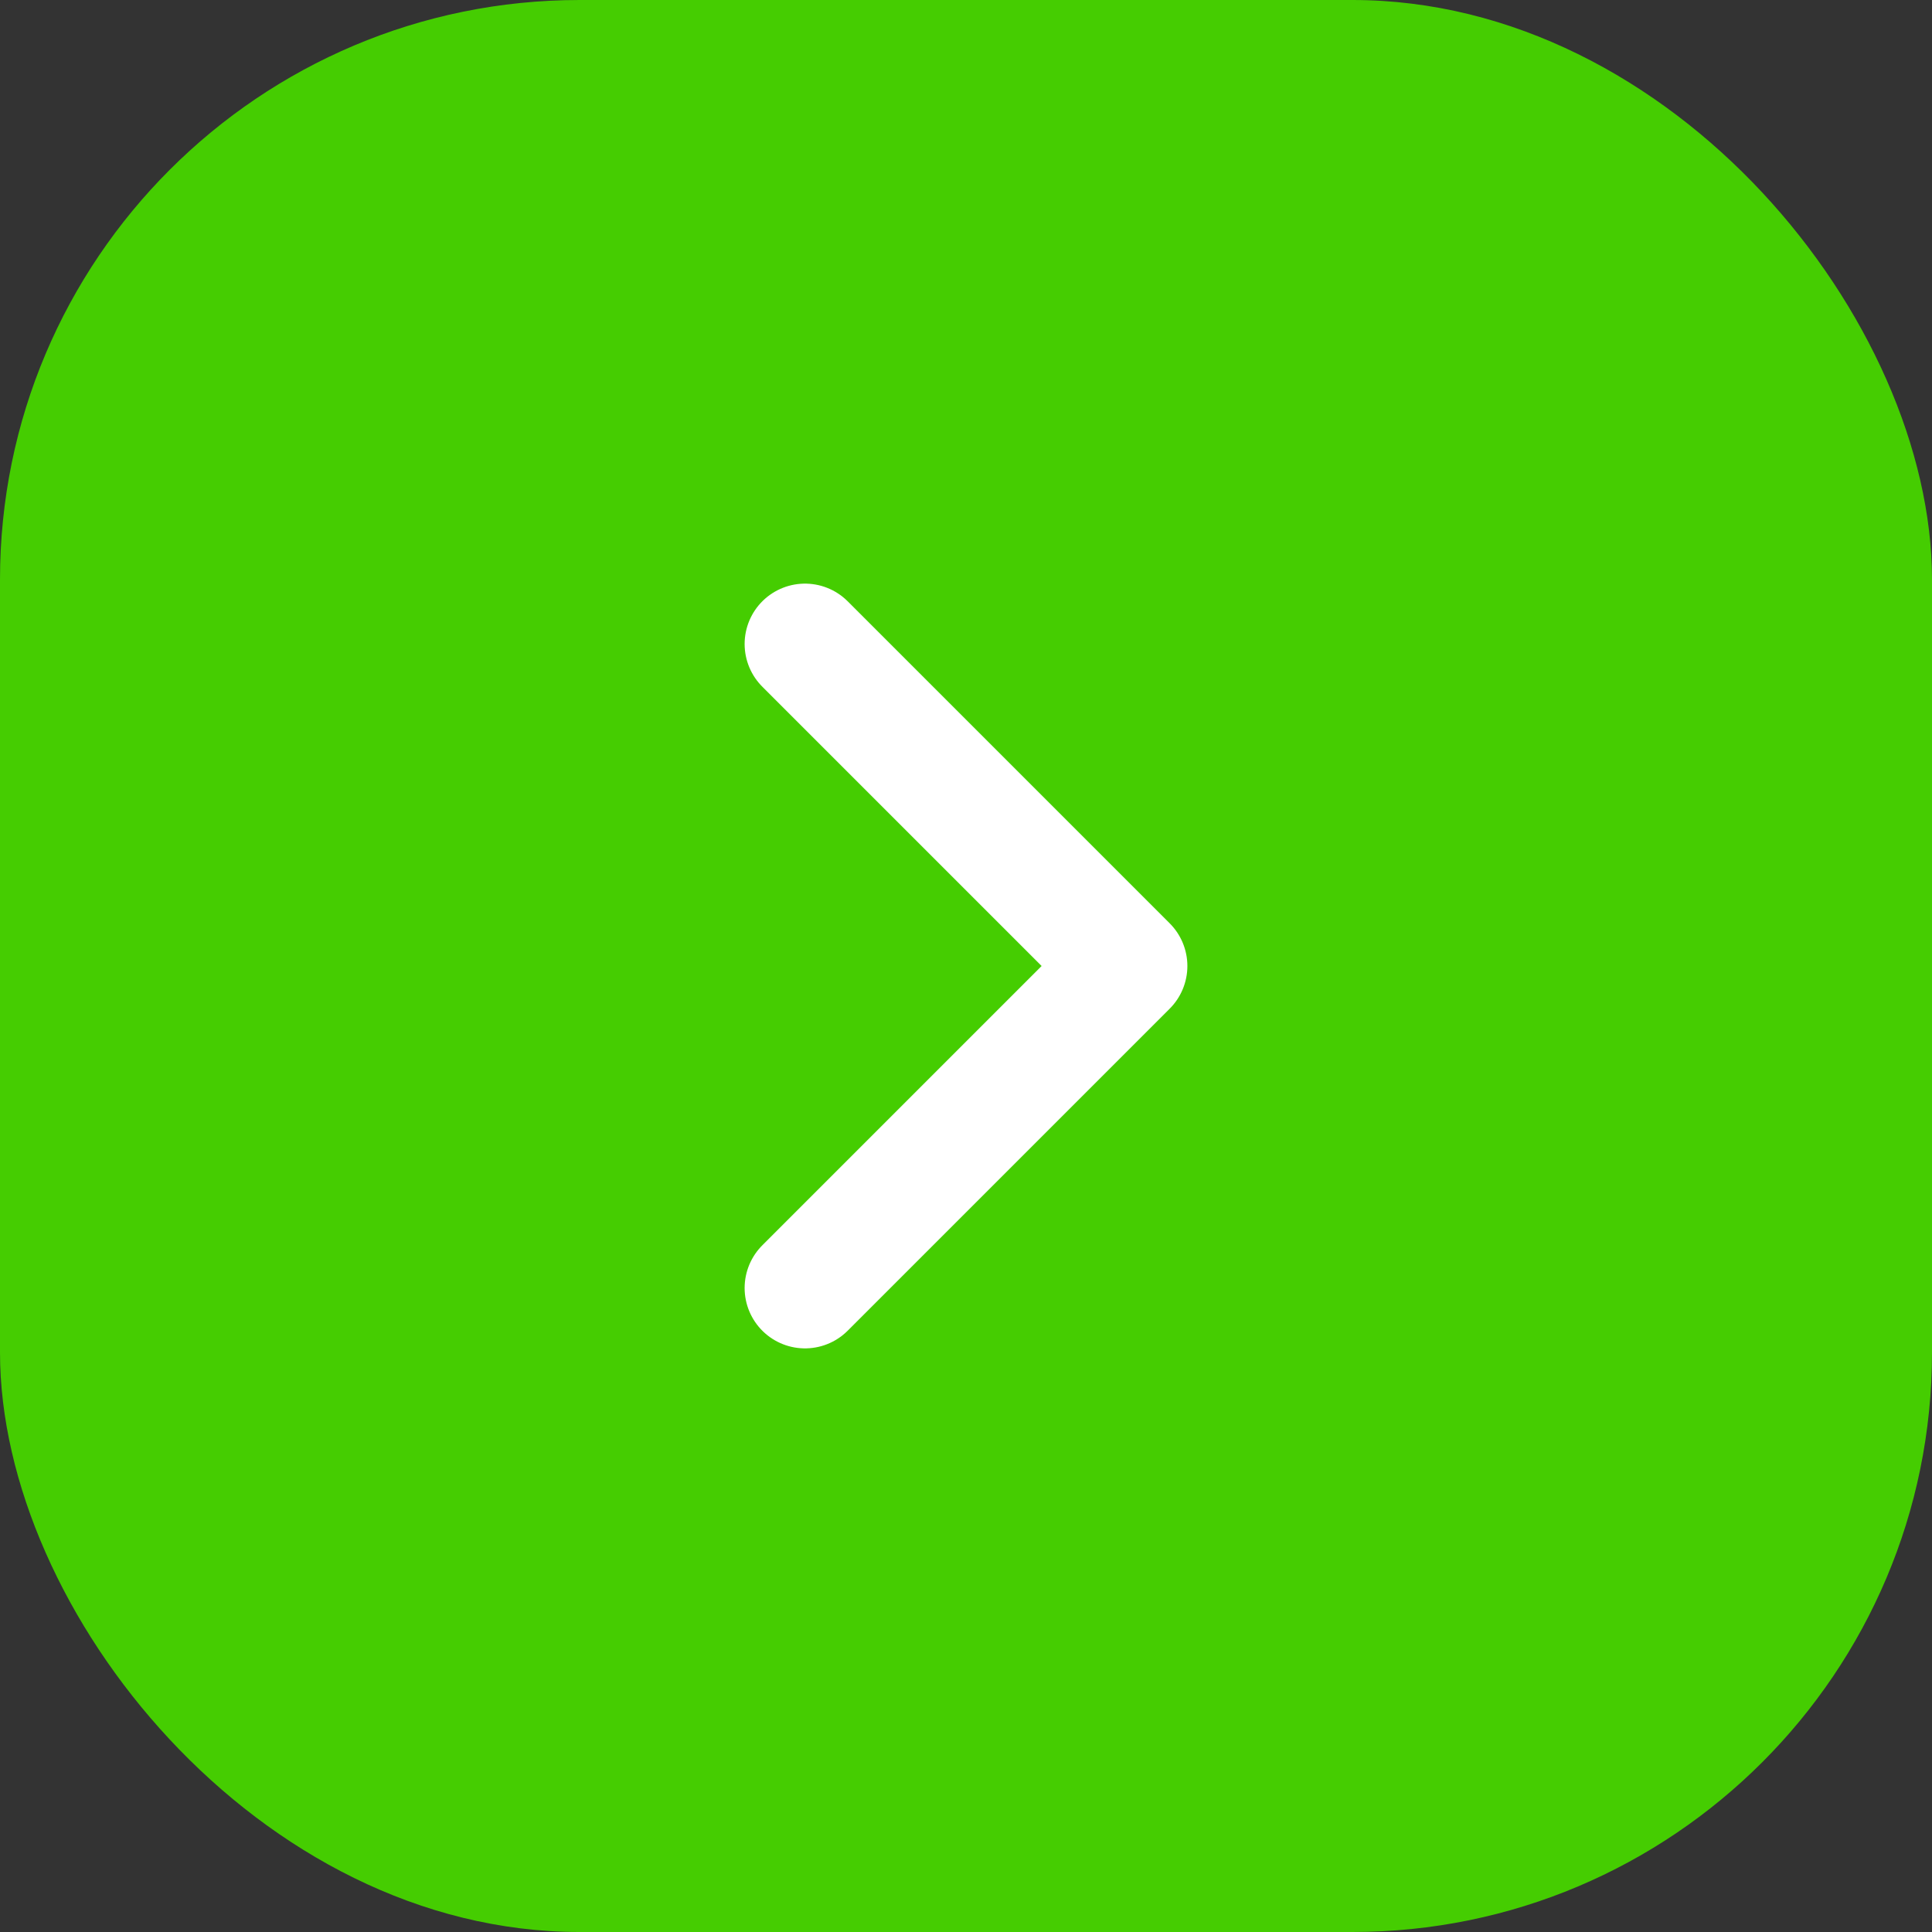
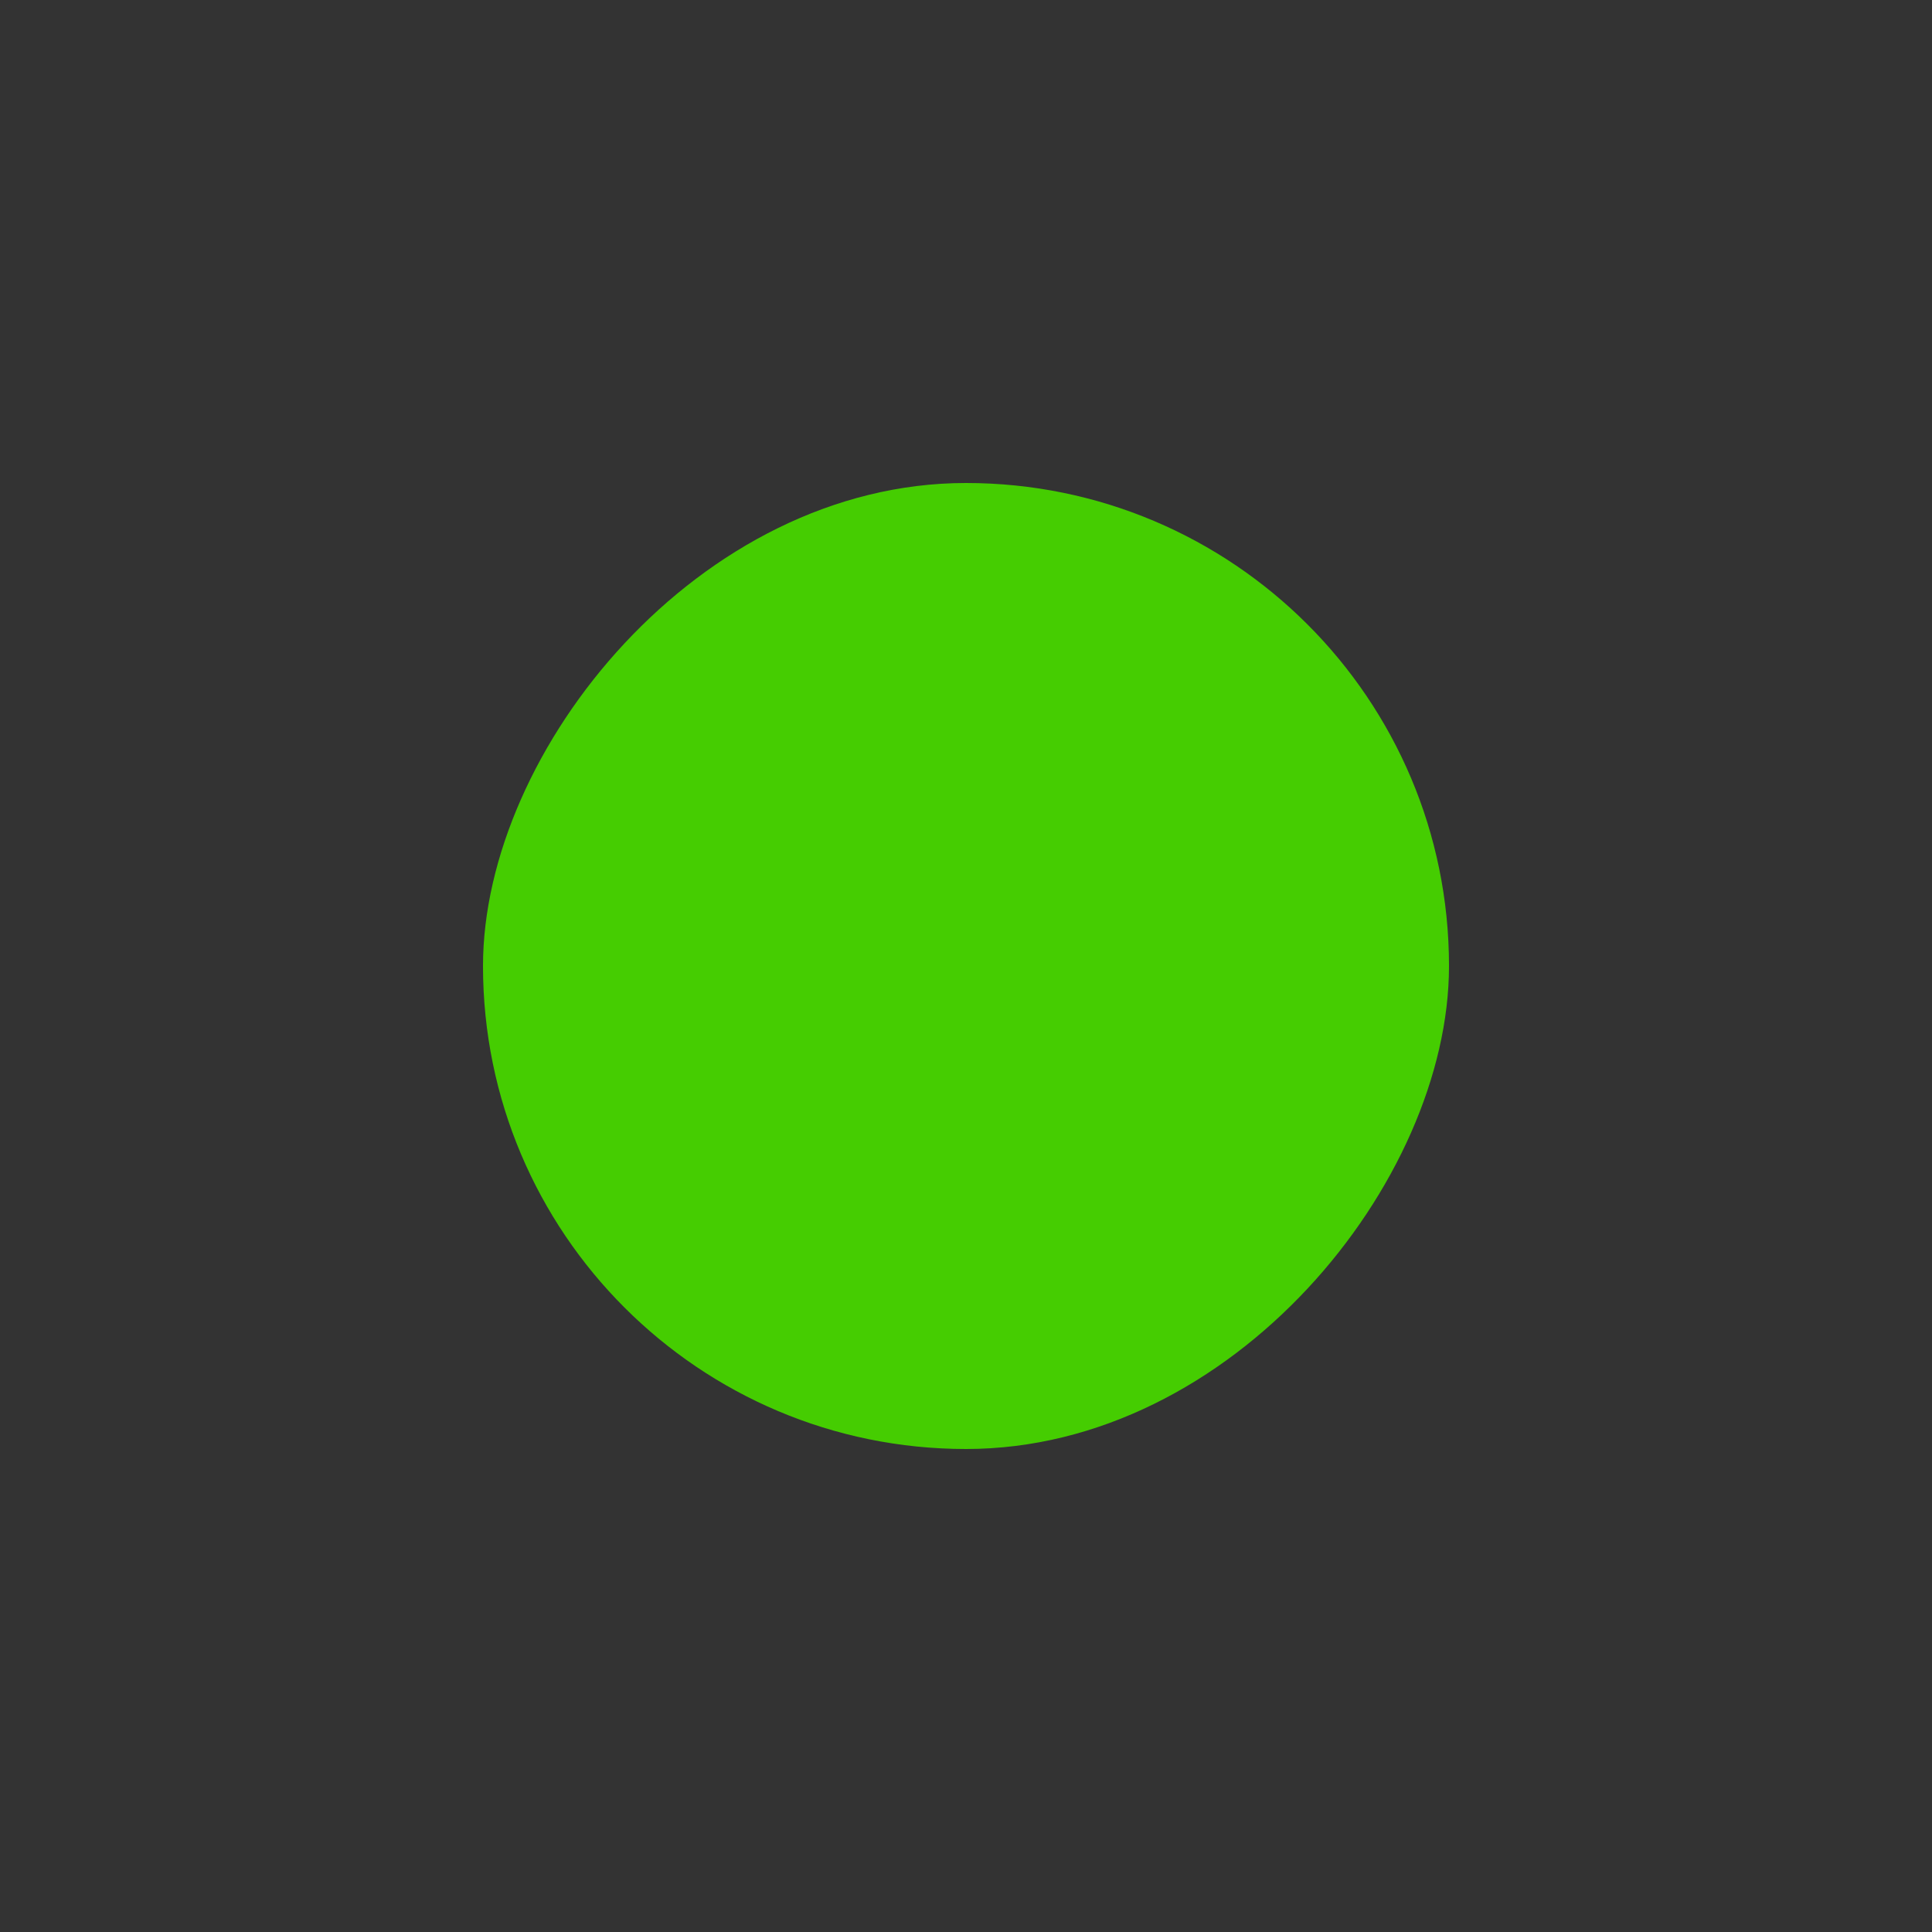
<svg xmlns="http://www.w3.org/2000/svg" width="36" height="36" viewBox="0 0 36 36" fill="none">
  <rect x="0" y="0" width="36" height="36" fill="#333333" stroke="none" />
-   <rect width="36" height="36" rx="10.8" fill="#45CD01" />
  <rect width="18" height="18" rx="9" transform="matrix(-1 0 0 1 27 9)" fill="#45CD01" />
-   <path d="M15 12L21 18L15 24" stroke="white" stroke-width="2.25" stroke-linecap="round" stroke-linejoin="round" />
</svg>